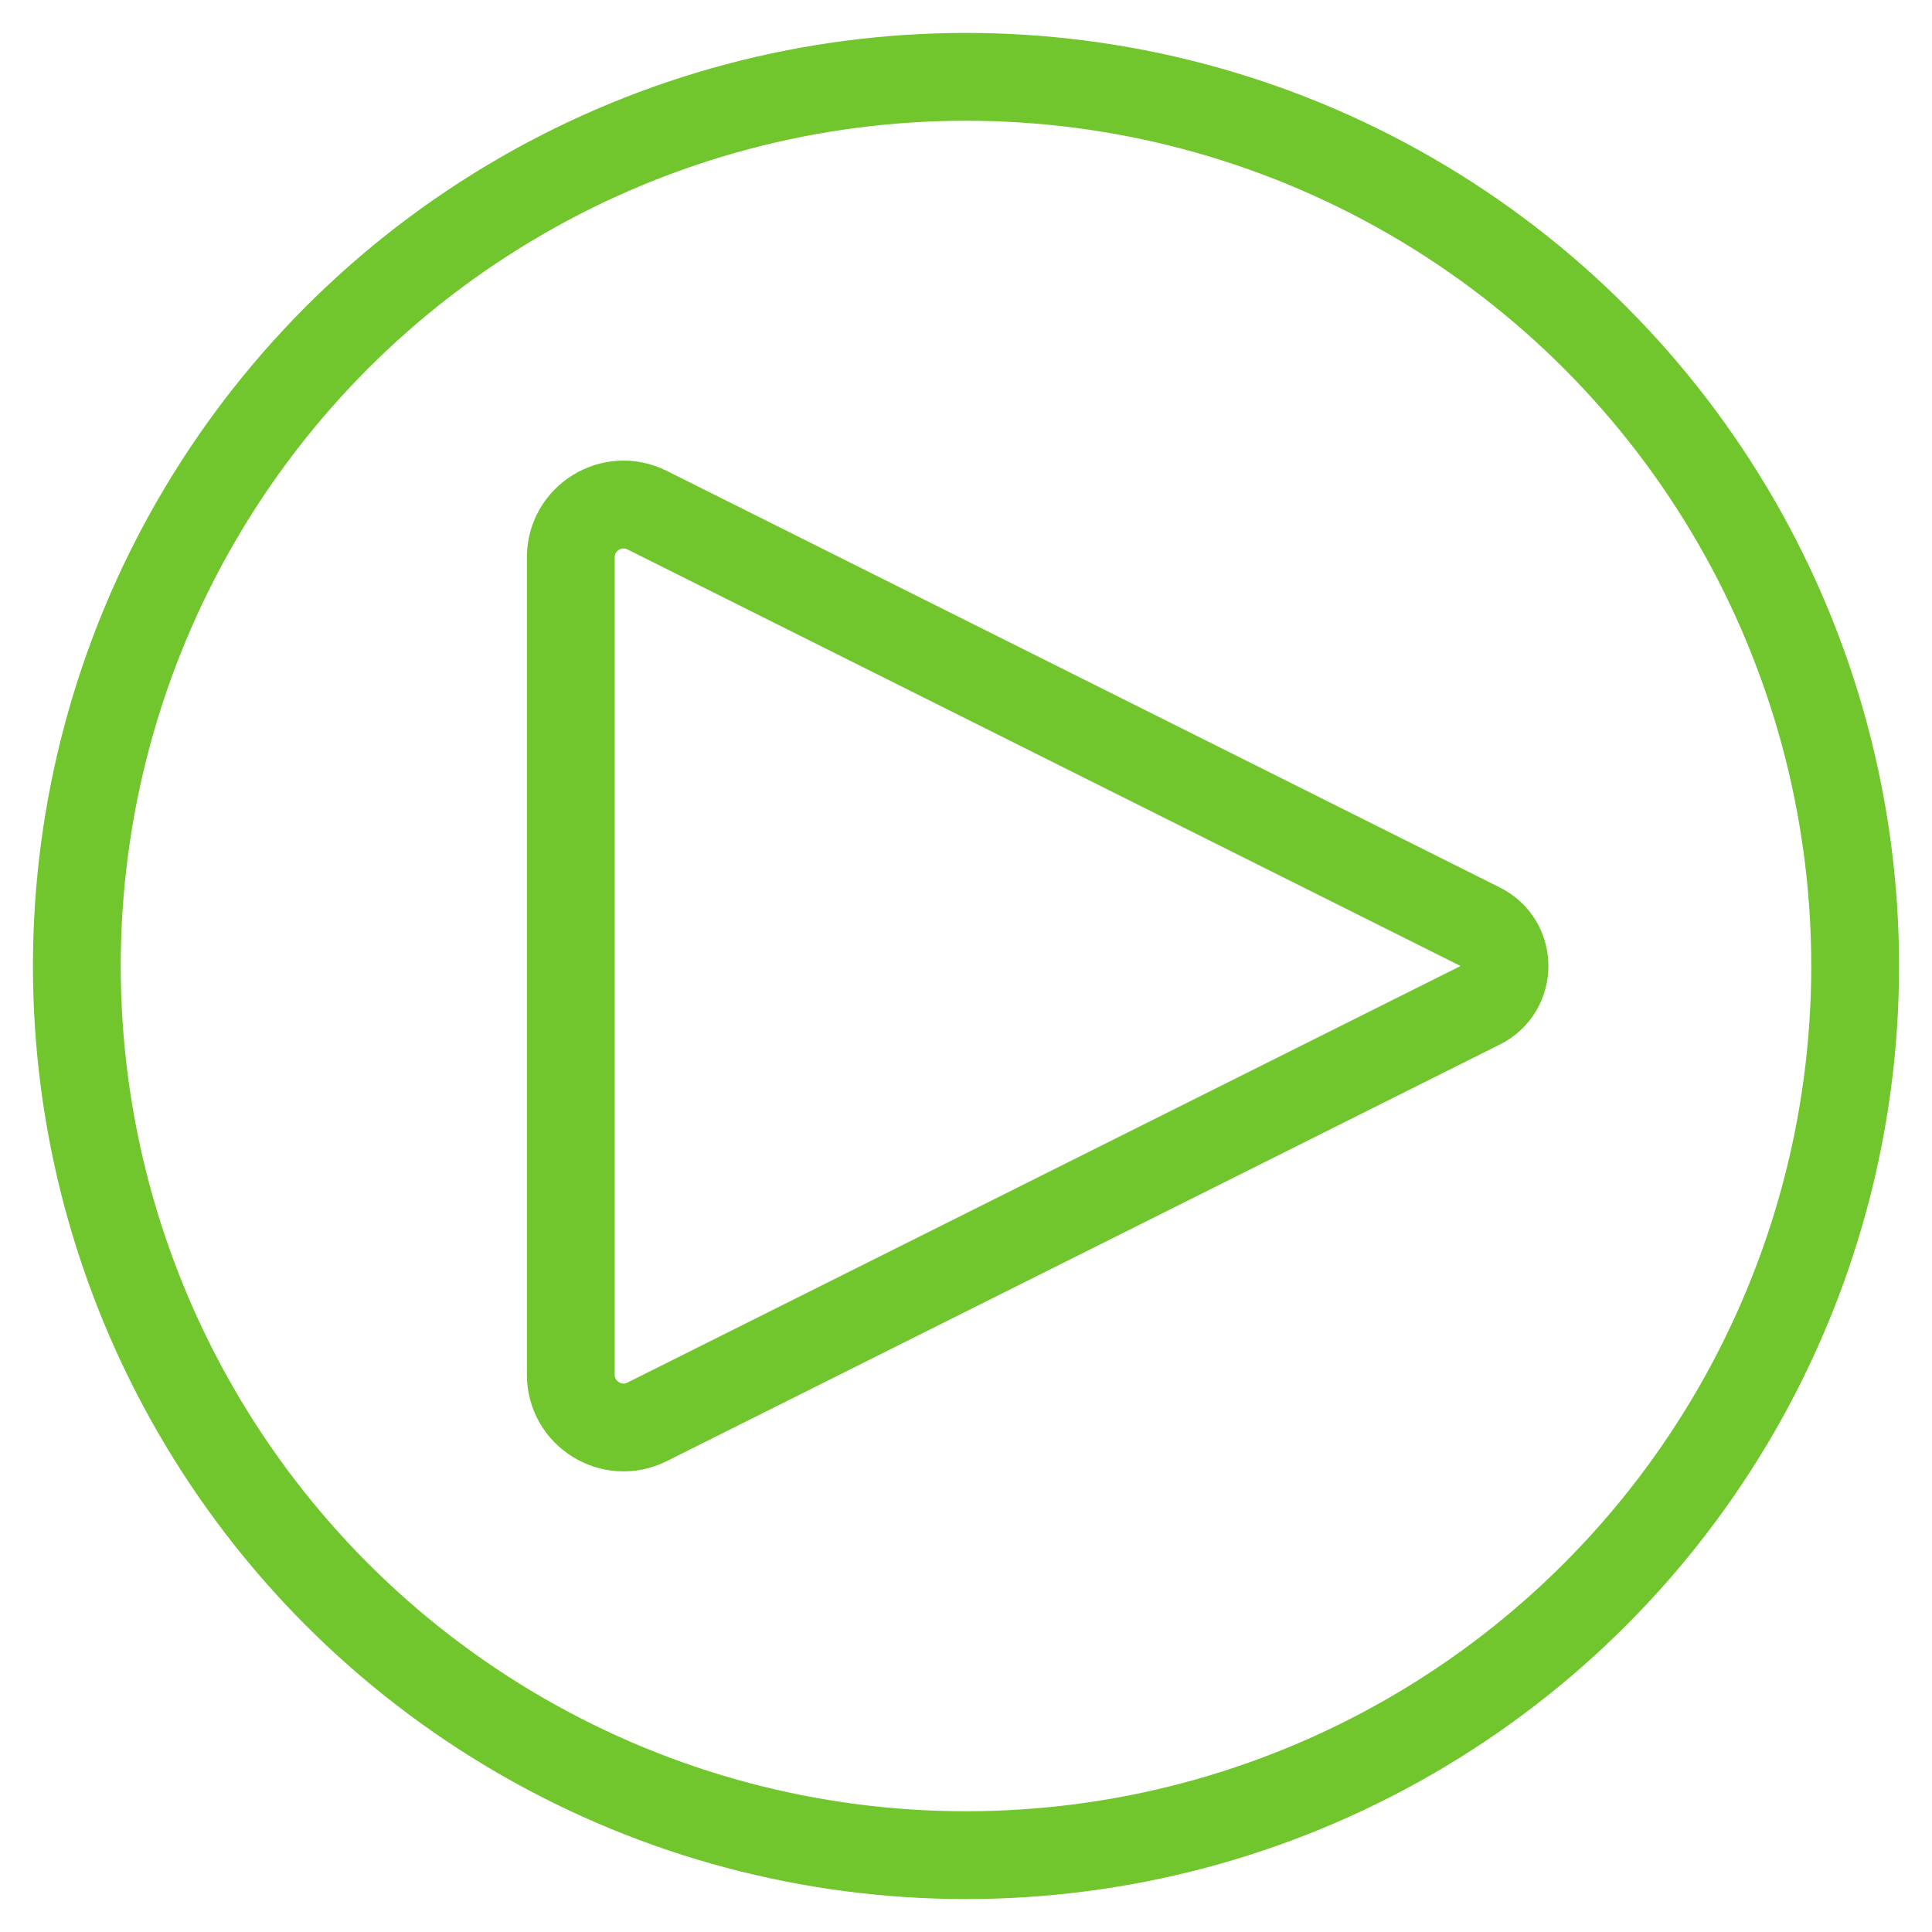
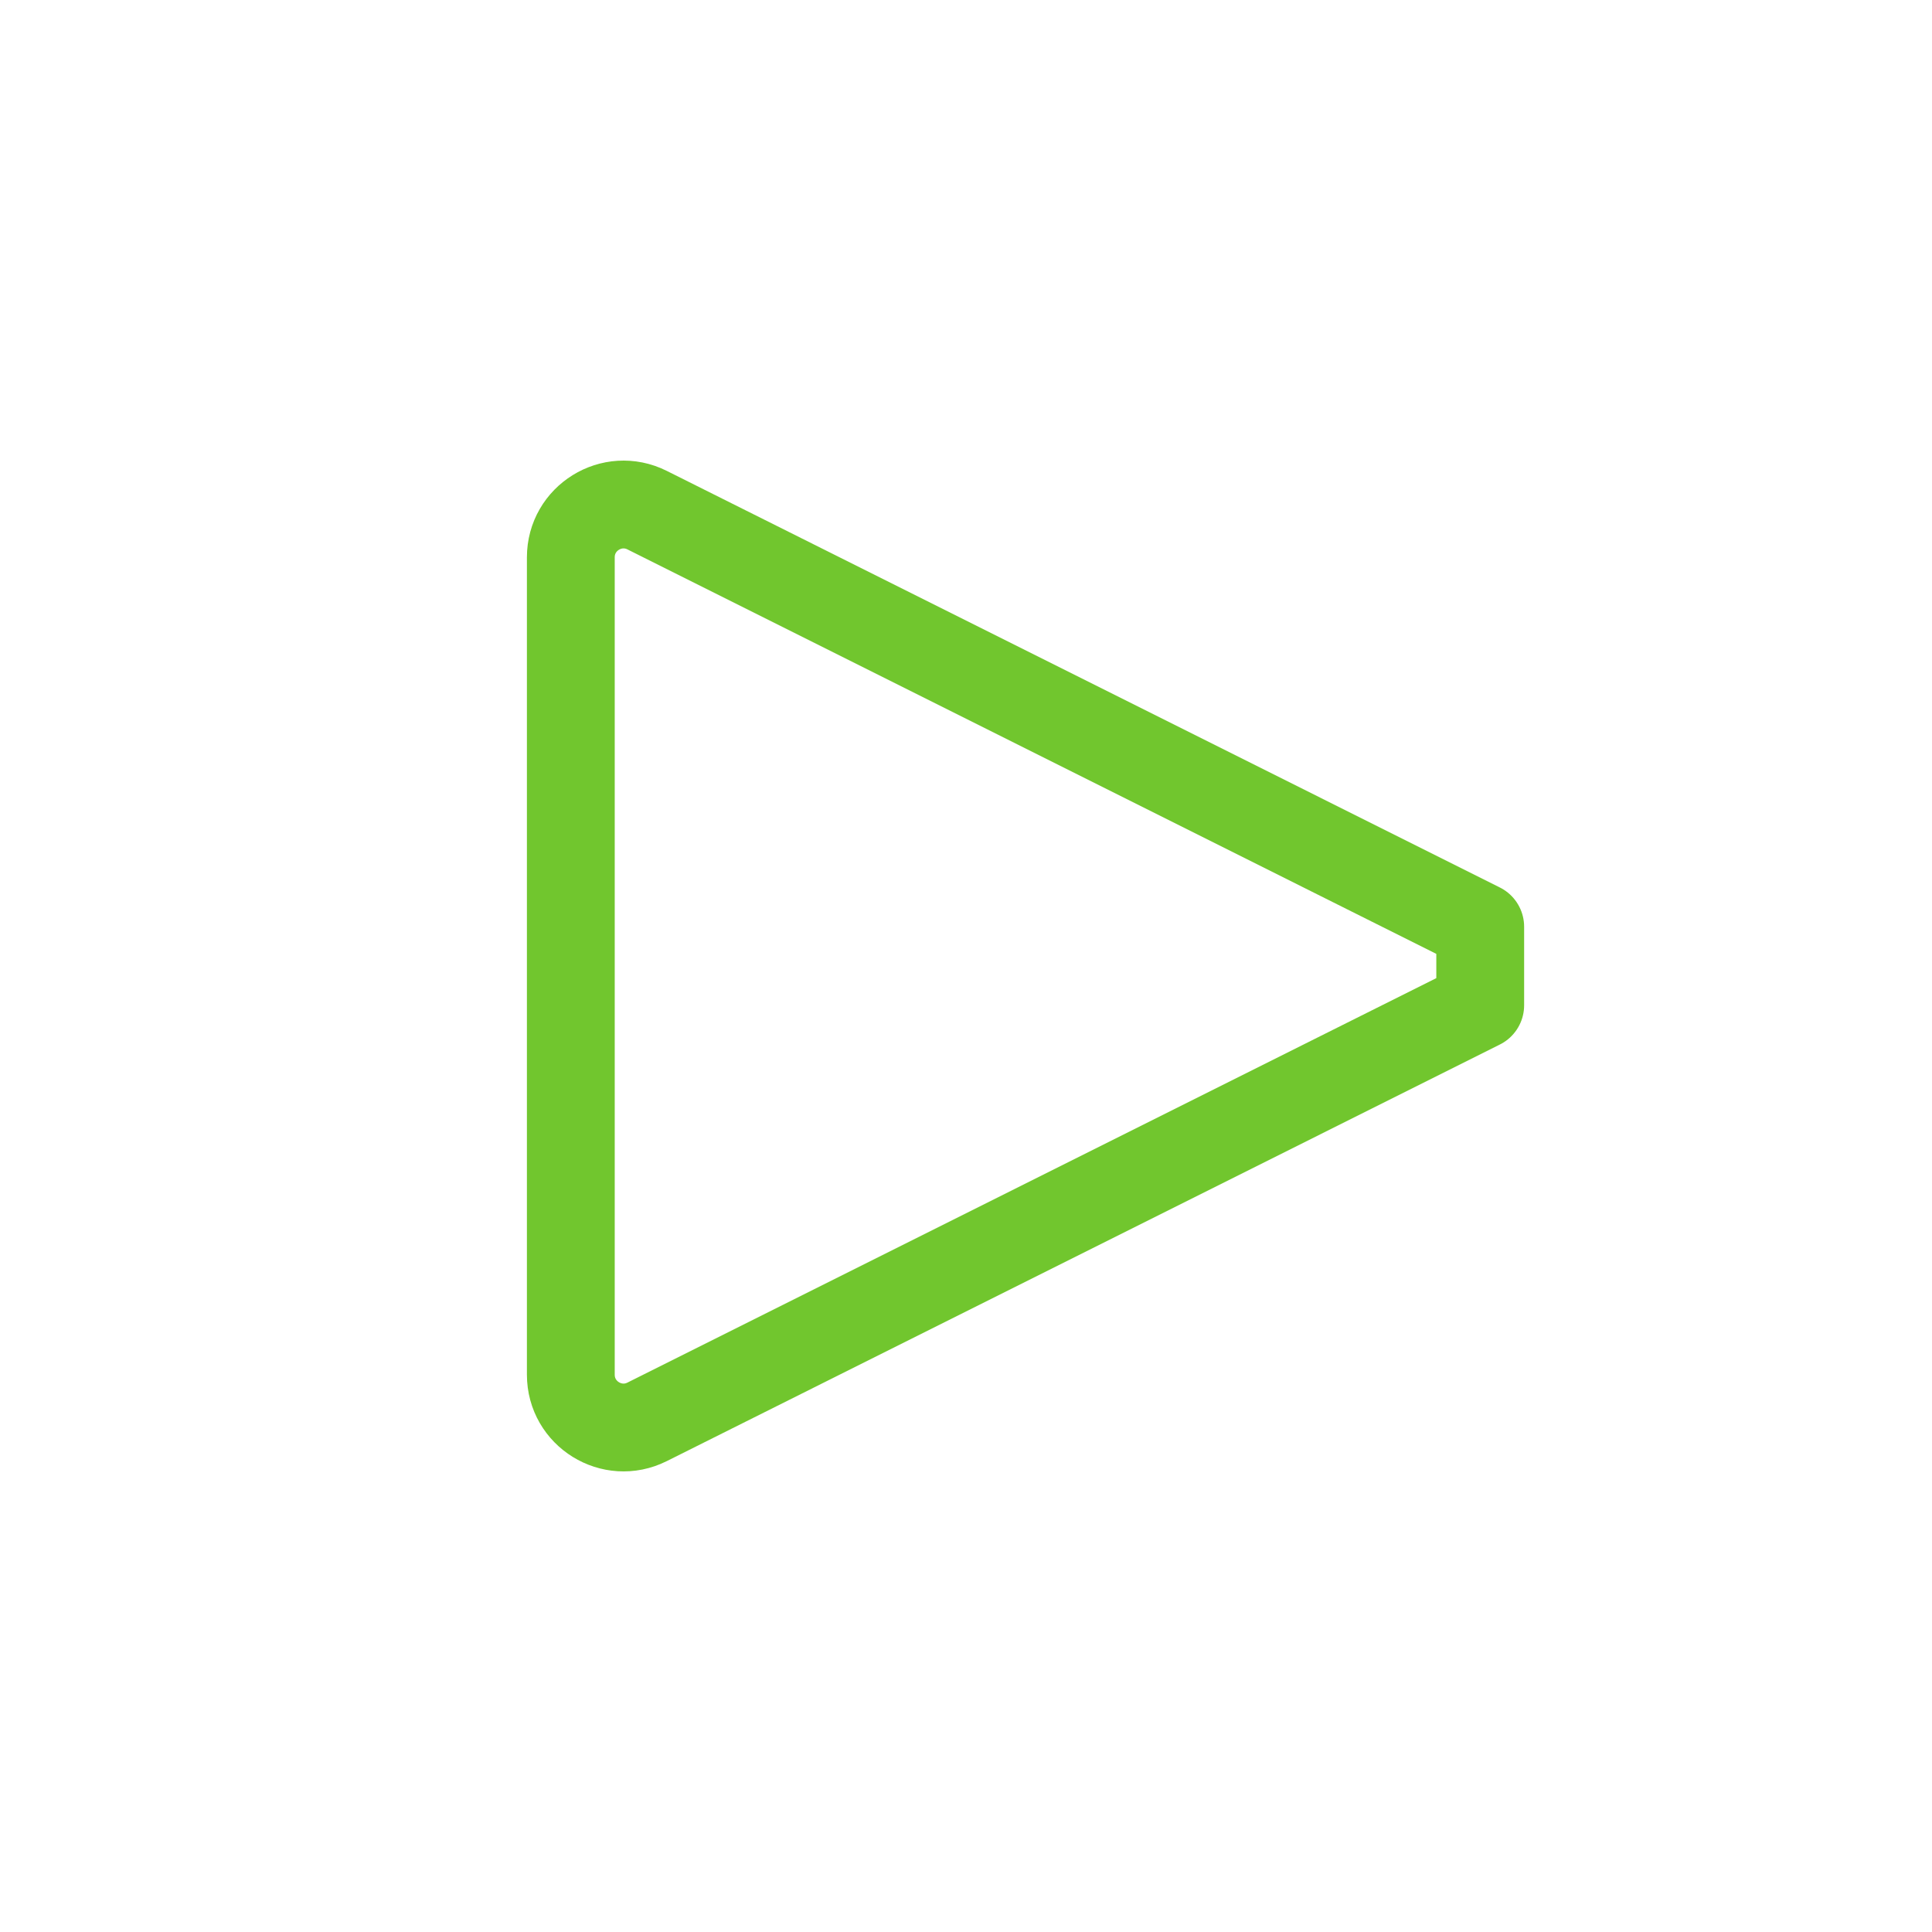
<svg xmlns="http://www.w3.org/2000/svg" width="44" height="44" viewBox="0 0 44 44" fill="none">
-   <path d="M33.711 21.106L14.737 11.618C13.939 11.219 13 11.8 13 12.692V31.308C13 32.2 13.939 32.781 14.737 32.382L33.711 22.894C34.448 22.526 34.448 21.474 33.711 21.106Z" stroke="#71C62E" stroke-width="2" stroke-linecap="round" stroke-linejoin="round" />
-   <circle cx="22" cy="22" r="20.25" stroke="#71C62E" stroke-width="2" />
+   <path d="M33.711 21.106L14.737 11.618C13.939 11.219 13 11.8 13 12.692V31.308C13 32.2 13.939 32.781 14.737 32.382L33.711 22.894Z" stroke="#71C62E" stroke-width="2" stroke-linecap="round" stroke-linejoin="round" />
</svg>